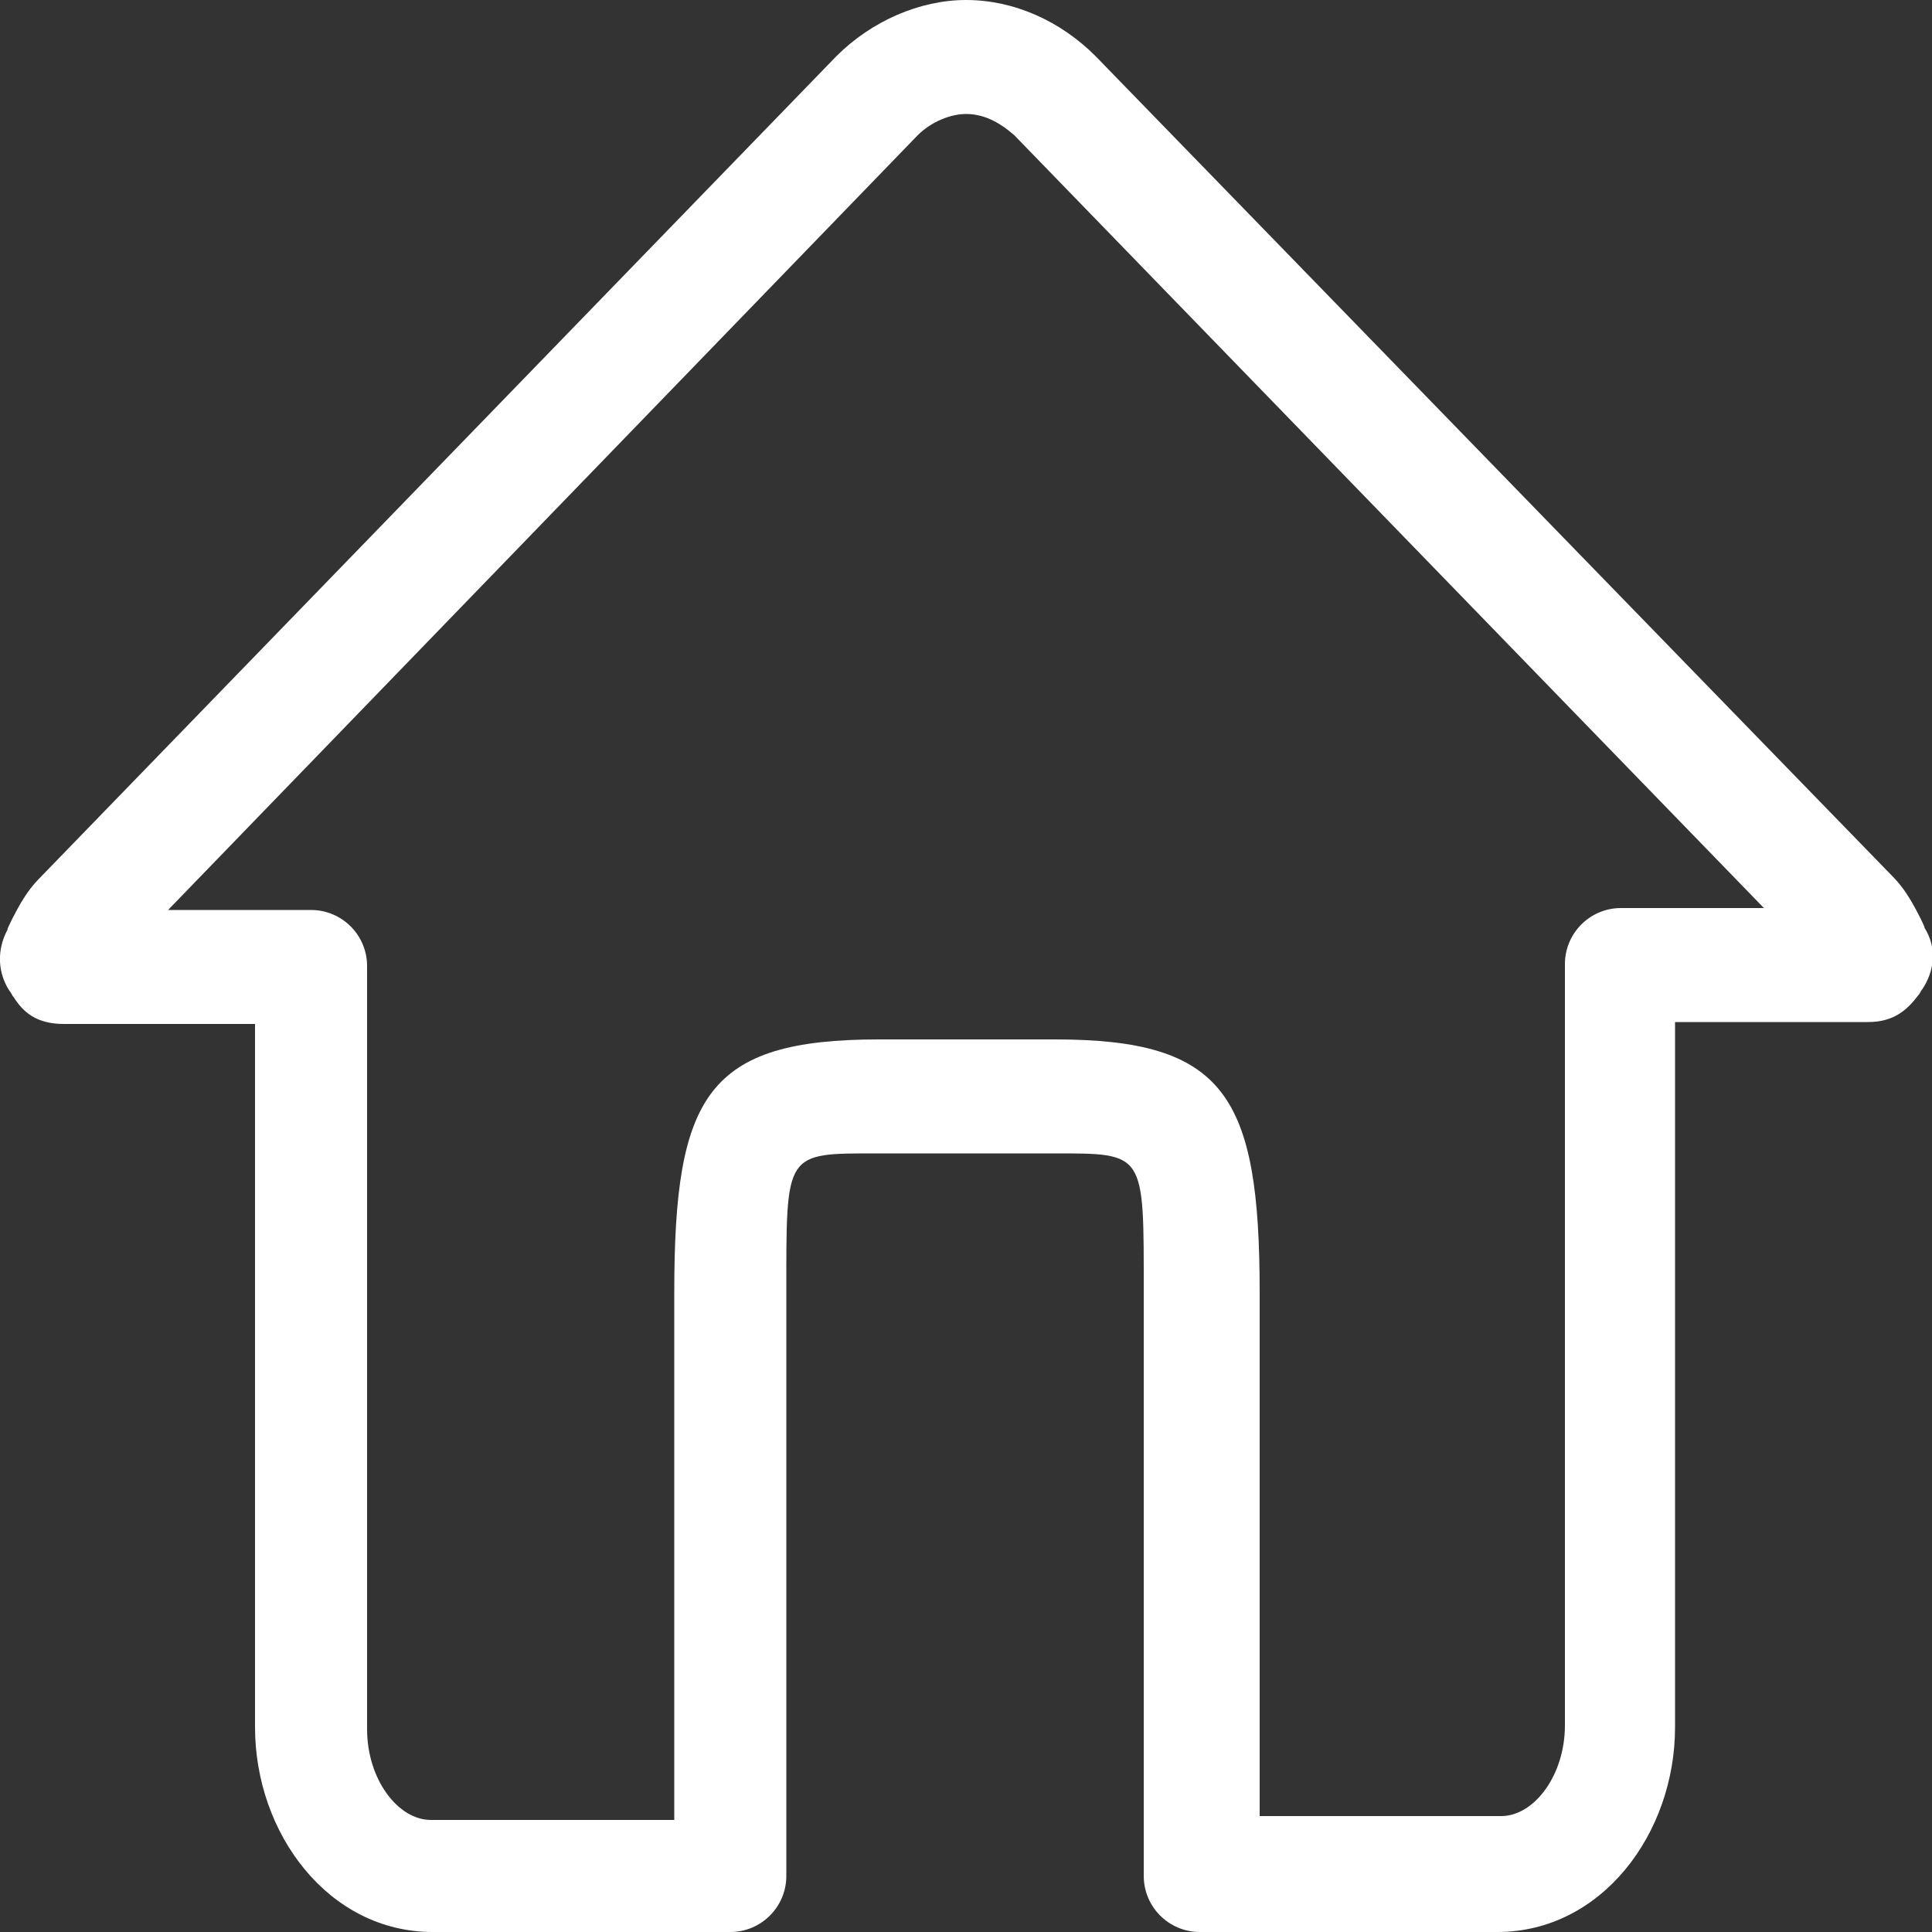
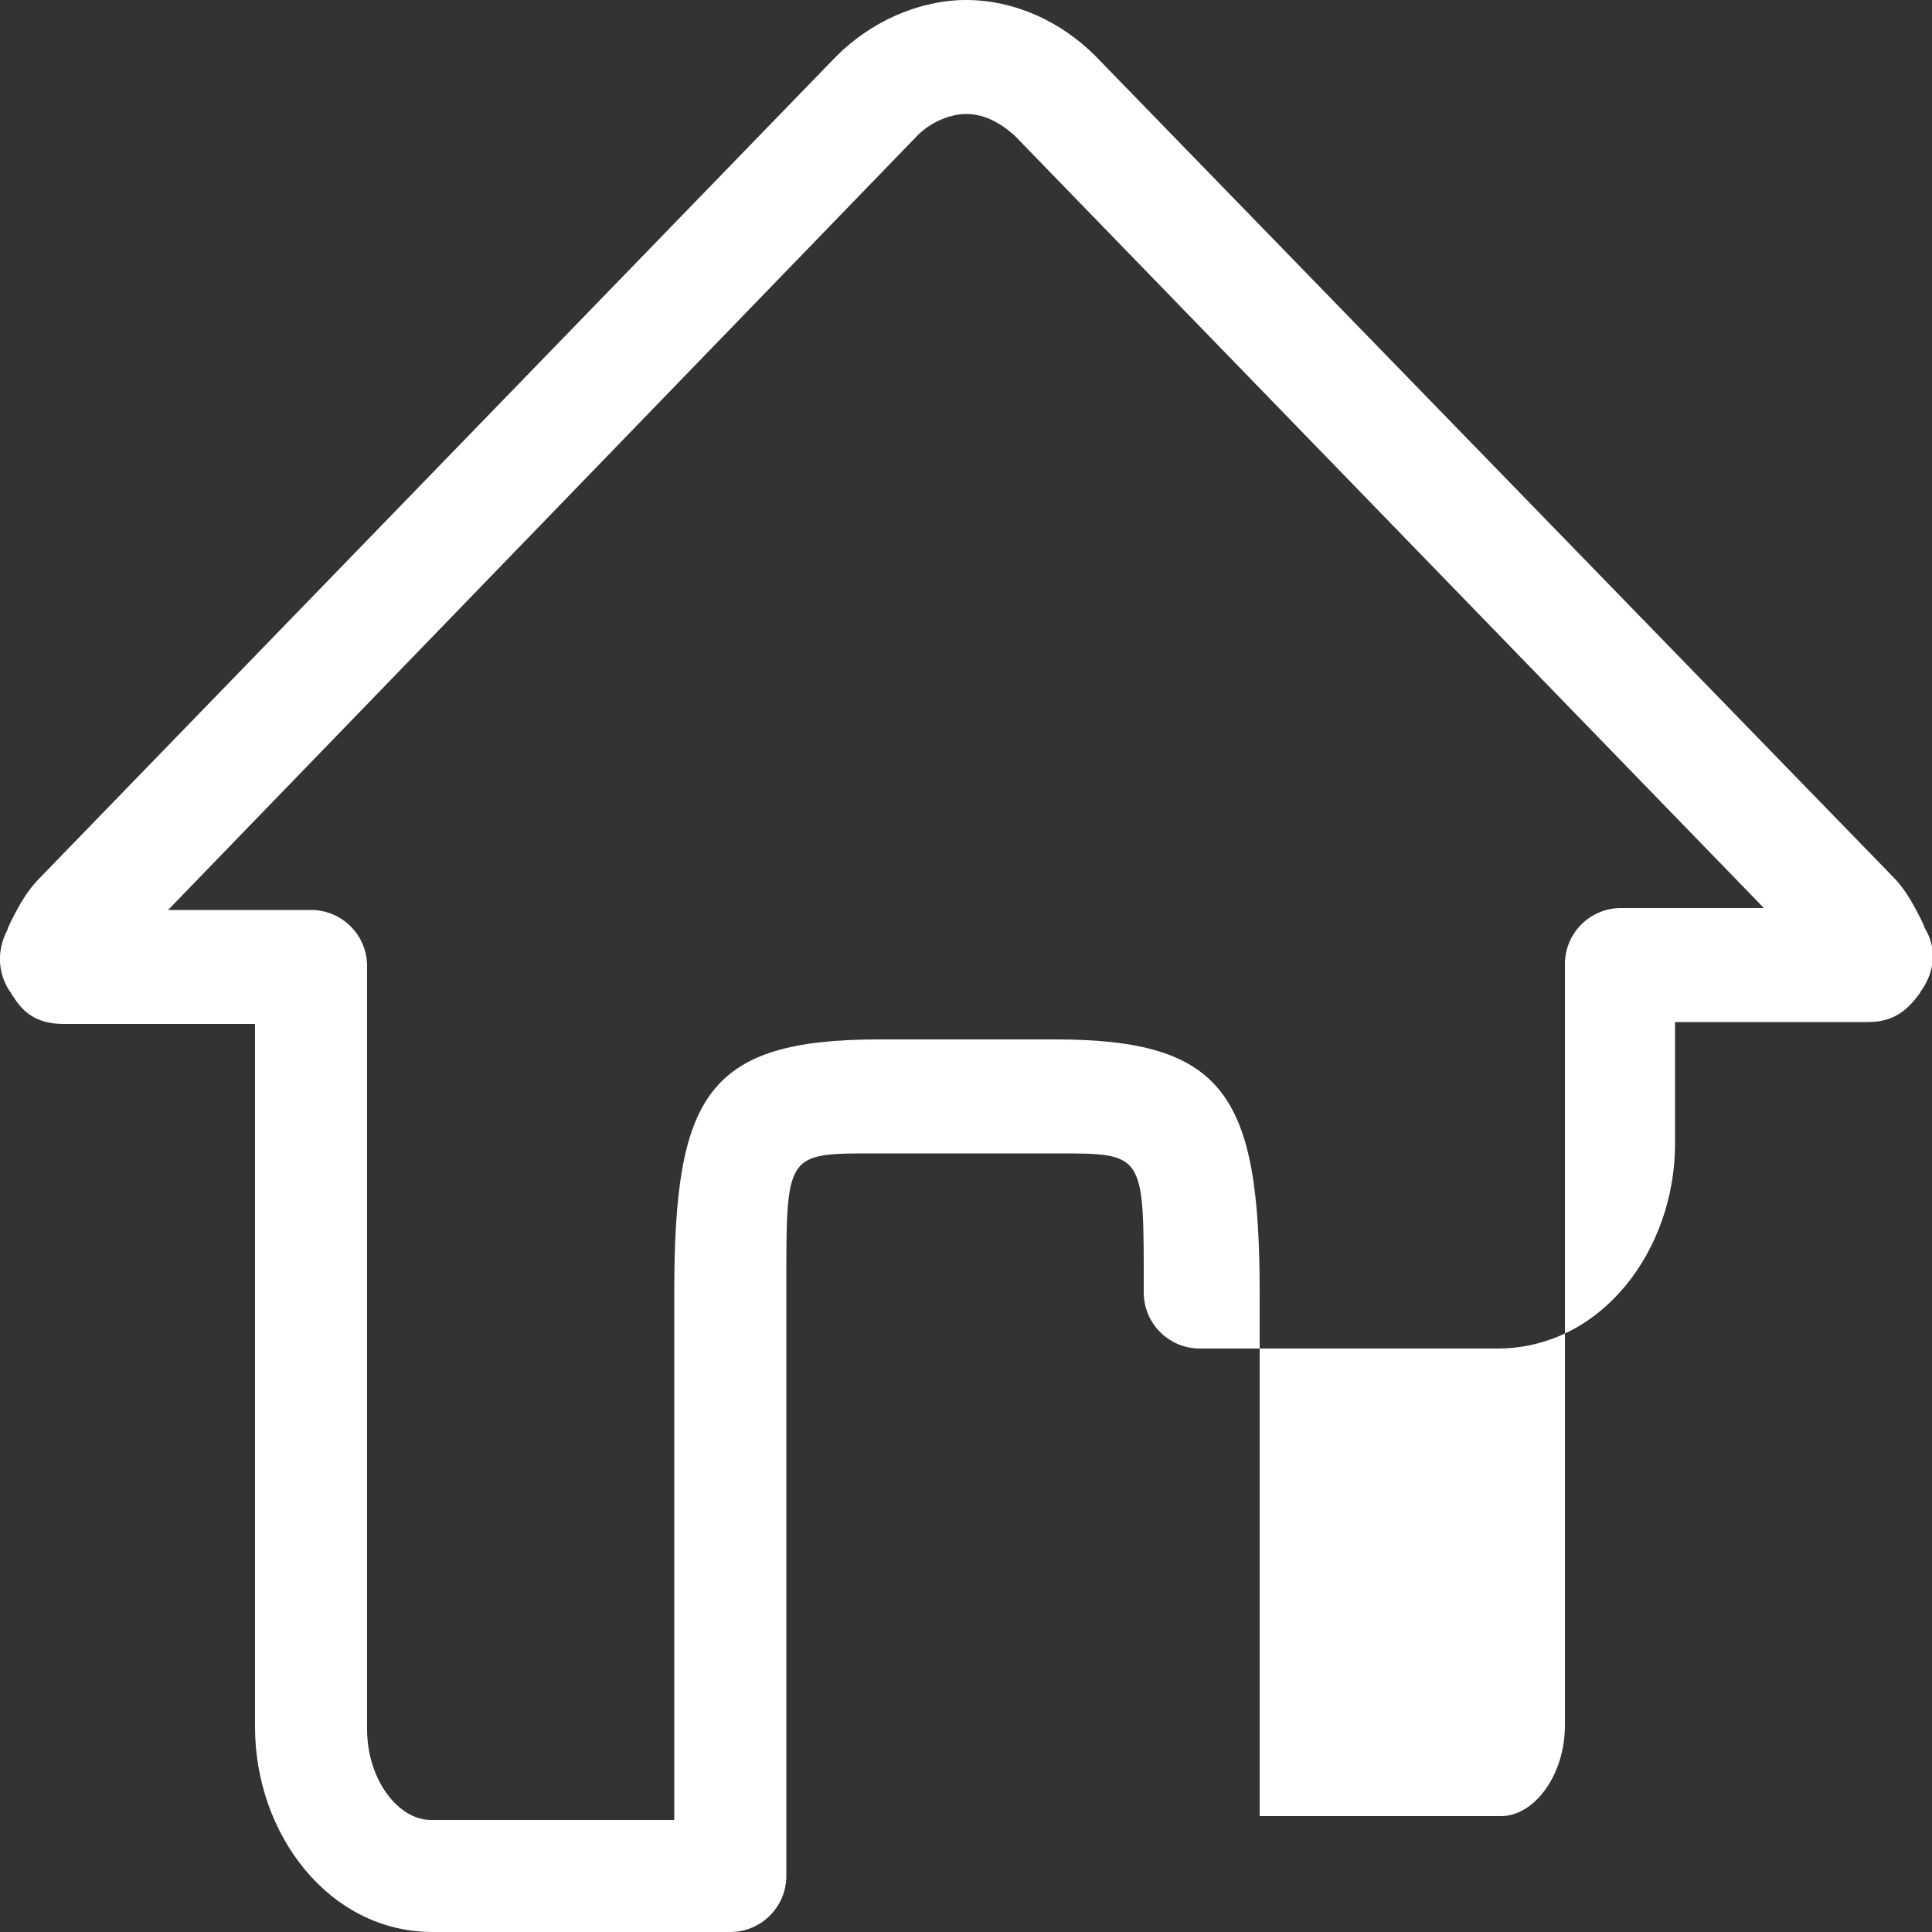
<svg xmlns="http://www.w3.org/2000/svg" version="1.1" id="Layer_1" x="0px" y="0px" viewBox="0 0 100 100" style="enable-background:new 0 0 100 100;" xml:space="preserve">
  <rect x="0" y="0" width="100" height="100" fill="#333333" stroke="none" />
  <style type="text/css">
	.st0{fill:#FFFFFF;}
</style>
  <title>icon</title>
-   <path class="st0" d="M47.5,7c0.7-0.7,1.7-1.1,2.5-1.1c0.9,0,1.7,0.4,2.5,1.1l38.8,40l-7.4,0c-1.6,0-2.9,1.3-2.9,2.9v39.4  c0,2.6-1.6,4.7-3.3,4.7H65.2V66.9c0-10.2-1.8-13.1-10.6-13.1h-9.1c-8.9,0-10.6,2.9-10.6,13.1v27.3H22.3c-1.7,0-3.3-2.1-3.3-4.7V50  c0-1.6-1.3-2.9-2.9-2.9H8.7L47.5,7z M96.7,52.9c1.3,0,2-0.6,2.6-1.4c0.1-0.1,0.1-0.2,0.2-0.3c0.6-0.9,0.8-2.1,0.1-3.2  c0.1,0.1-0.4-0.9-0.7-1.4c-0.3-0.5-0.6-0.9-1-1.3L56.7,2.9C54.9,1.1,52.5,0,50,0c-2.4,0-4.9,1.1-6.7,2.9L2.1,45.4  c-0.4,0.4-0.7,0.8-1,1.3c-0.3,0.5-0.8,1.5-0.7,1.4c-0.6,1.1-0.5,2.3,0.1,3.2c0.1,0.1,0.1,0.2,0.2,0.3c0.5,0.8,1.2,1.4,2.6,1.4h9.9  v36.4c0,5.5,3.8,10.6,9.2,10.6h15.4c1.6,0,2.9-1.3,2.9-2.9V66.9c0-7.3-0.1-7.2,4.7-7.2h9.1c4.8,0,4.7-0.1,4.7,7.2v30.2  c0,1.6,1.3,2.9,2.9,2.9h15.4c5.4,0,9.2-5.1,9.2-10.6V52.9L96.7,52.9L96.7,52.9z" />
+   <path class="st0" d="M47.5,7c0.7-0.7,1.7-1.1,2.5-1.1c0.9,0,1.7,0.4,2.5,1.1l38.8,40l-7.4,0c-1.6,0-2.9,1.3-2.9,2.9v39.4  c0,2.6-1.6,4.7-3.3,4.7H65.2V66.9c0-10.2-1.8-13.1-10.6-13.1h-9.1c-8.9,0-10.6,2.9-10.6,13.1v27.3H22.3c-1.7,0-3.3-2.1-3.3-4.7V50  c0-1.6-1.3-2.9-2.9-2.9H8.7L47.5,7z M96.7,52.9c1.3,0,2-0.6,2.6-1.4c0.1-0.1,0.1-0.2,0.2-0.3c0.6-0.9,0.8-2.1,0.1-3.2  c0.1,0.1-0.4-0.9-0.7-1.4c-0.3-0.5-0.6-0.9-1-1.3L56.7,2.9C54.9,1.1,52.5,0,50,0c-2.4,0-4.9,1.1-6.7,2.9L2.1,45.4  c-0.4,0.4-0.7,0.8-1,1.3c-0.3,0.5-0.8,1.5-0.7,1.4c-0.6,1.1-0.5,2.3,0.1,3.2c0.1,0.1,0.1,0.2,0.2,0.3c0.5,0.8,1.2,1.4,2.6,1.4h9.9  v36.4c0,5.5,3.8,10.6,9.2,10.6h15.4c1.6,0,2.9-1.3,2.9-2.9V66.9c0-7.3-0.1-7.2,4.7-7.2h9.1c4.8,0,4.7-0.1,4.7,7.2c0,1.6,1.3,2.9,2.9,2.9h15.4c5.4,0,9.2-5.1,9.2-10.6V52.9L96.7,52.9L96.7,52.9z" />
</svg>